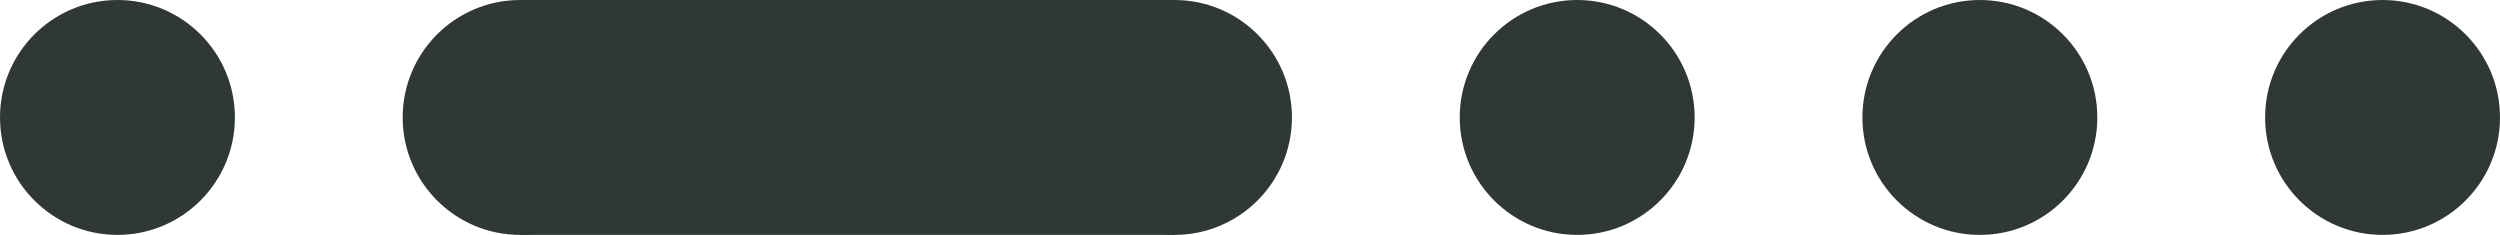
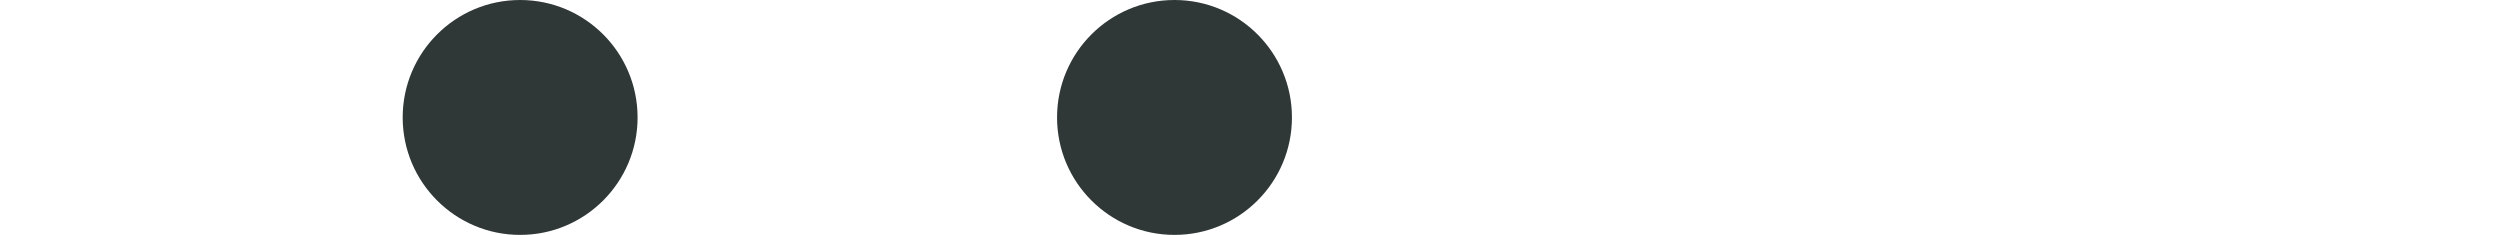
<svg xmlns="http://www.w3.org/2000/svg" fill="none" height="100%" overflow="visible" preserveAspectRatio="none" style="display: block;" viewBox="0 0 149 14" width="100%">
  <g id="Frame 37">
-     <circle cx="7" cy="7" fill="#2F3837" id="Ellipse 11" r="7" />
    <g id="Group 36">
      <circle cx="31" cy="7" fill="#2F3837" id="Ellipse 12" r="7" />
-       <rect fill="#2F3837" height="14" id="Rectangle 97" width="39" x="31" />
      <circle cx="70" cy="7" fill="#2F3837" id="Ellipse 13" r="7" />
    </g>
-     <circle cx="94" cy="7" fill="#2F3837" id="Ellipse 12_2" r="7" />
-     <circle cx="118" cy="7" fill="#2F3837" id="Ellipse 13_2" r="7" />
-     <circle cx="142" cy="7" fill="#2F3837" id="Ellipse 14" r="7" />
  </g>
</svg>